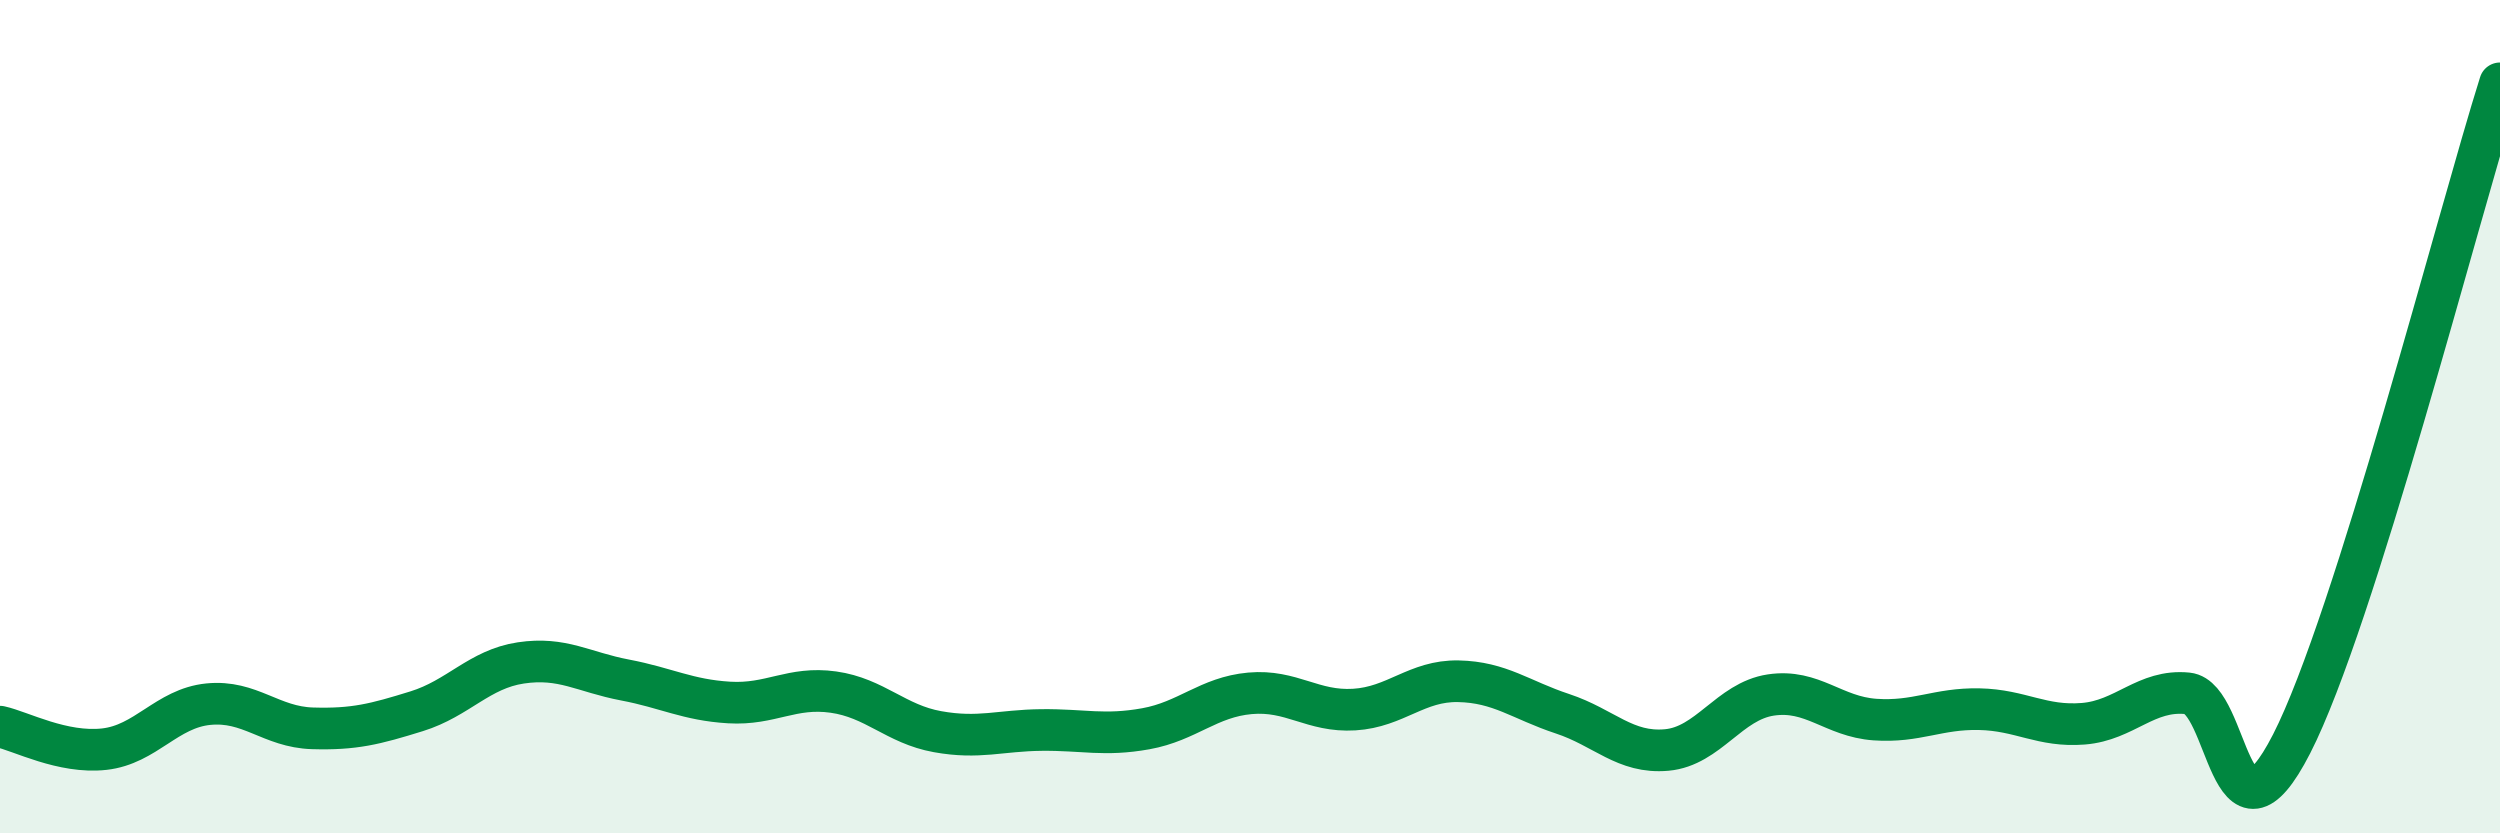
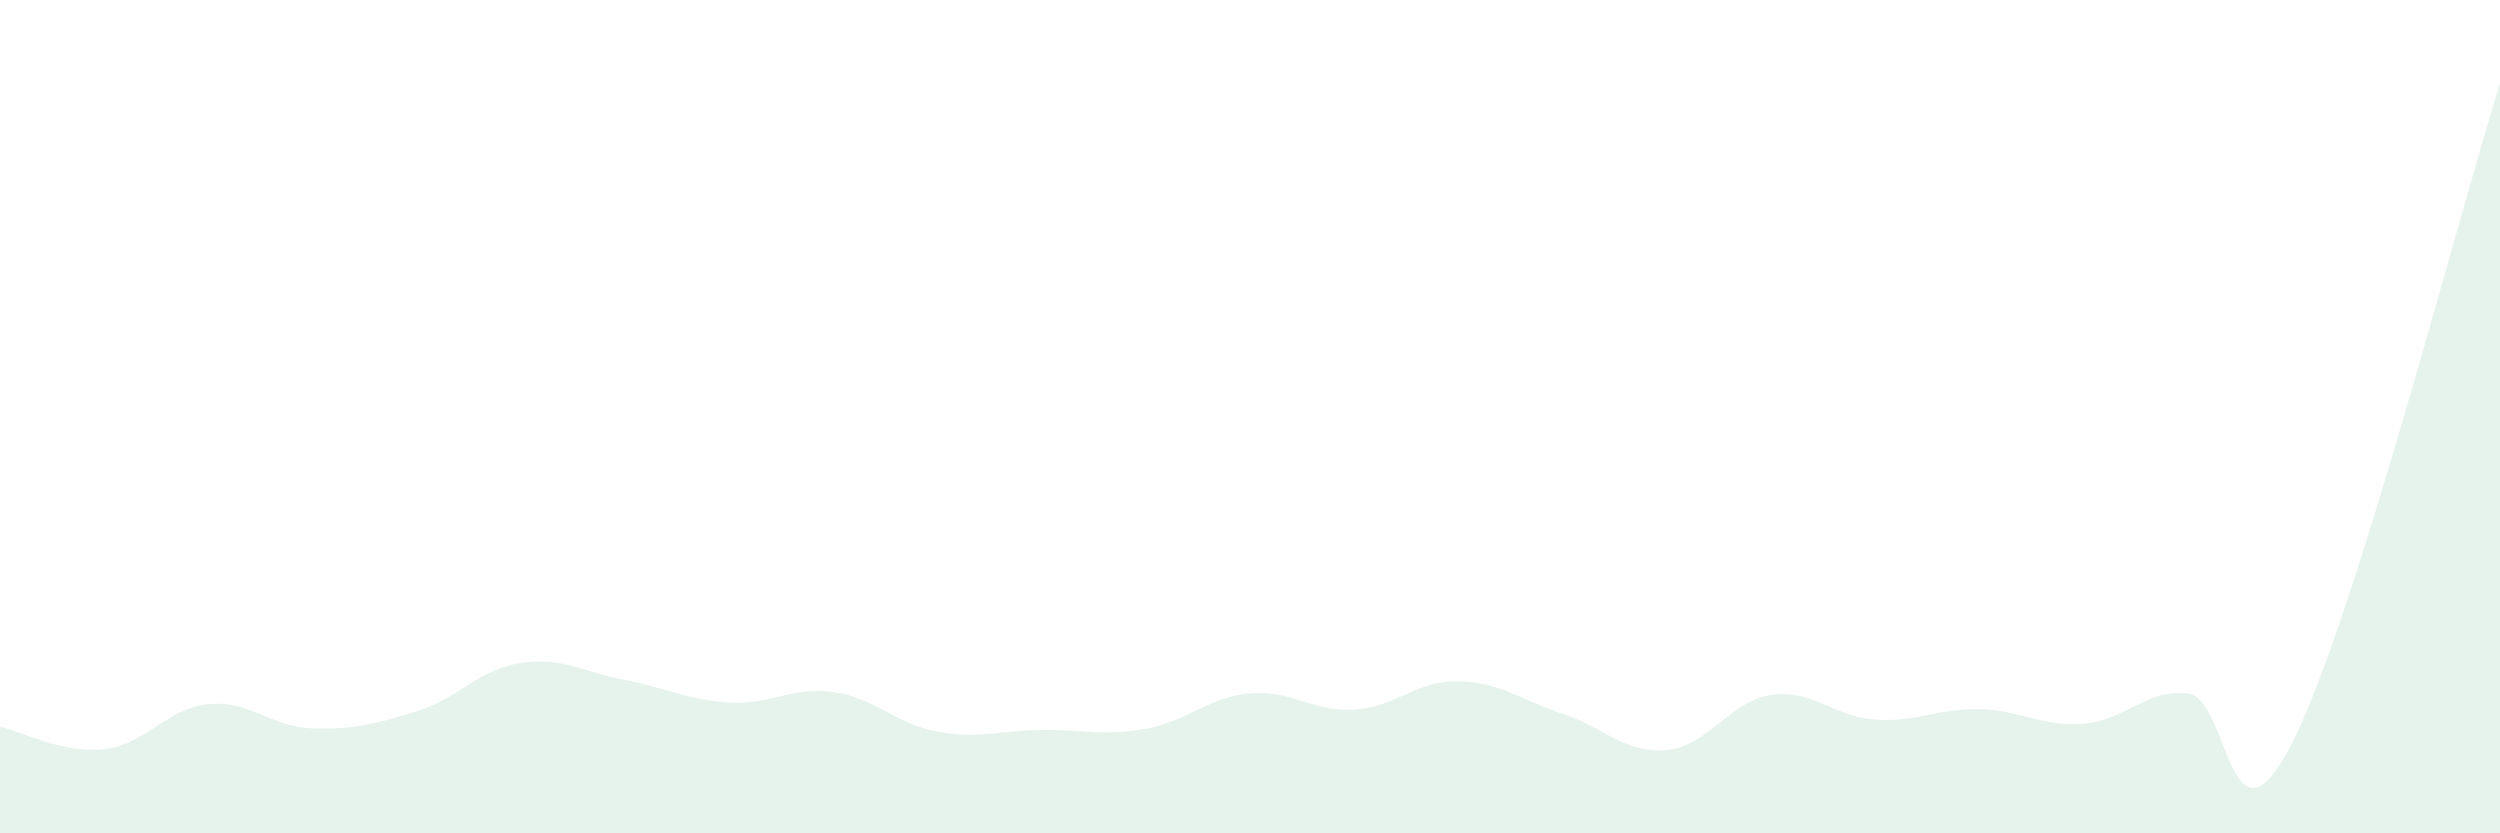
<svg xmlns="http://www.w3.org/2000/svg" width="60" height="20" viewBox="0 0 60 20">
  <path d="M 0,17.44 C 0.5,17.55 1.5,18.09 2.5,17.98 C 3.5,17.87 4,17 5,16.9 C 6,16.8 6.5,17.45 7.5,17.48 C 8.5,17.51 9,17.38 10,17.07 C 11,16.76 11.5,16.06 12.5,15.91 C 13.5,15.76 14,16.13 15,16.32 C 16,16.51 16.5,16.8 17.5,16.86 C 18.5,16.92 19,16.47 20,16.61 C 21,16.75 21.5,17.38 22.5,17.56 C 23.5,17.74 24,17.53 25,17.52 C 26,17.51 26.5,17.67 27.5,17.49 C 28.5,17.31 29,16.73 30,16.64 C 31,16.55 31.5,17.09 32.5,17.03 C 33.5,16.97 34,16.33 35,16.35 C 36,16.37 36.5,16.8 37.5,17.13 C 38.5,17.46 39,18.09 40,18 C 41,17.91 41.5,16.83 42.5,16.68 C 43.5,16.53 44,17.2 45,17.27 C 46,17.34 46.5,17 47.5,17.02 C 48.5,17.04 49,17.45 50,17.37 C 51,17.29 51.5,16.54 52.5,16.64 C 53.5,16.74 53.5,20.78 55,17.85 C 56.5,14.92 59,5.17 60,2L60 20L0 20Z" fill="#008740" opacity="0.1" stroke-linecap="round" stroke-linejoin="round" />
-   <path d="M 0,17.44 C 0.5,17.55 1.5,18.09 2.5,17.98 C 3.5,17.87 4,17 5,16.9 C 6,16.8 6.5,17.45 7.5,17.48 C 8.5,17.51 9,17.38 10,17.07 C 11,16.76 11.5,16.06 12.5,15.91 C 13.5,15.76 14,16.13 15,16.32 C 16,16.51 16.5,16.8 17.5,16.86 C 18.5,16.92 19,16.47 20,16.61 C 21,16.75 21.5,17.38 22.5,17.56 C 23.5,17.74 24,17.53 25,17.52 C 26,17.51 26.5,17.67 27.5,17.49 C 28.5,17.31 29,16.73 30,16.64 C 31,16.55 31.5,17.09 32.5,17.03 C 33.5,16.97 34,16.33 35,16.35 C 36,16.37 36.5,16.8 37.5,17.13 C 38.5,17.46 39,18.09 40,18 C 41,17.91 41.5,16.83 42.5,16.68 C 43.5,16.53 44,17.2 45,17.27 C 46,17.34 46.5,17 47.5,17.02 C 48.5,17.04 49,17.45 50,17.37 C 51,17.29 51.5,16.54 52.5,16.64 C 53.5,16.74 53.5,20.78 55,17.85 C 56.5,14.92 59,5.17 60,2" stroke="#008740" stroke-width="1" fill="none" stroke-linecap="round" stroke-linejoin="round" />
</svg>